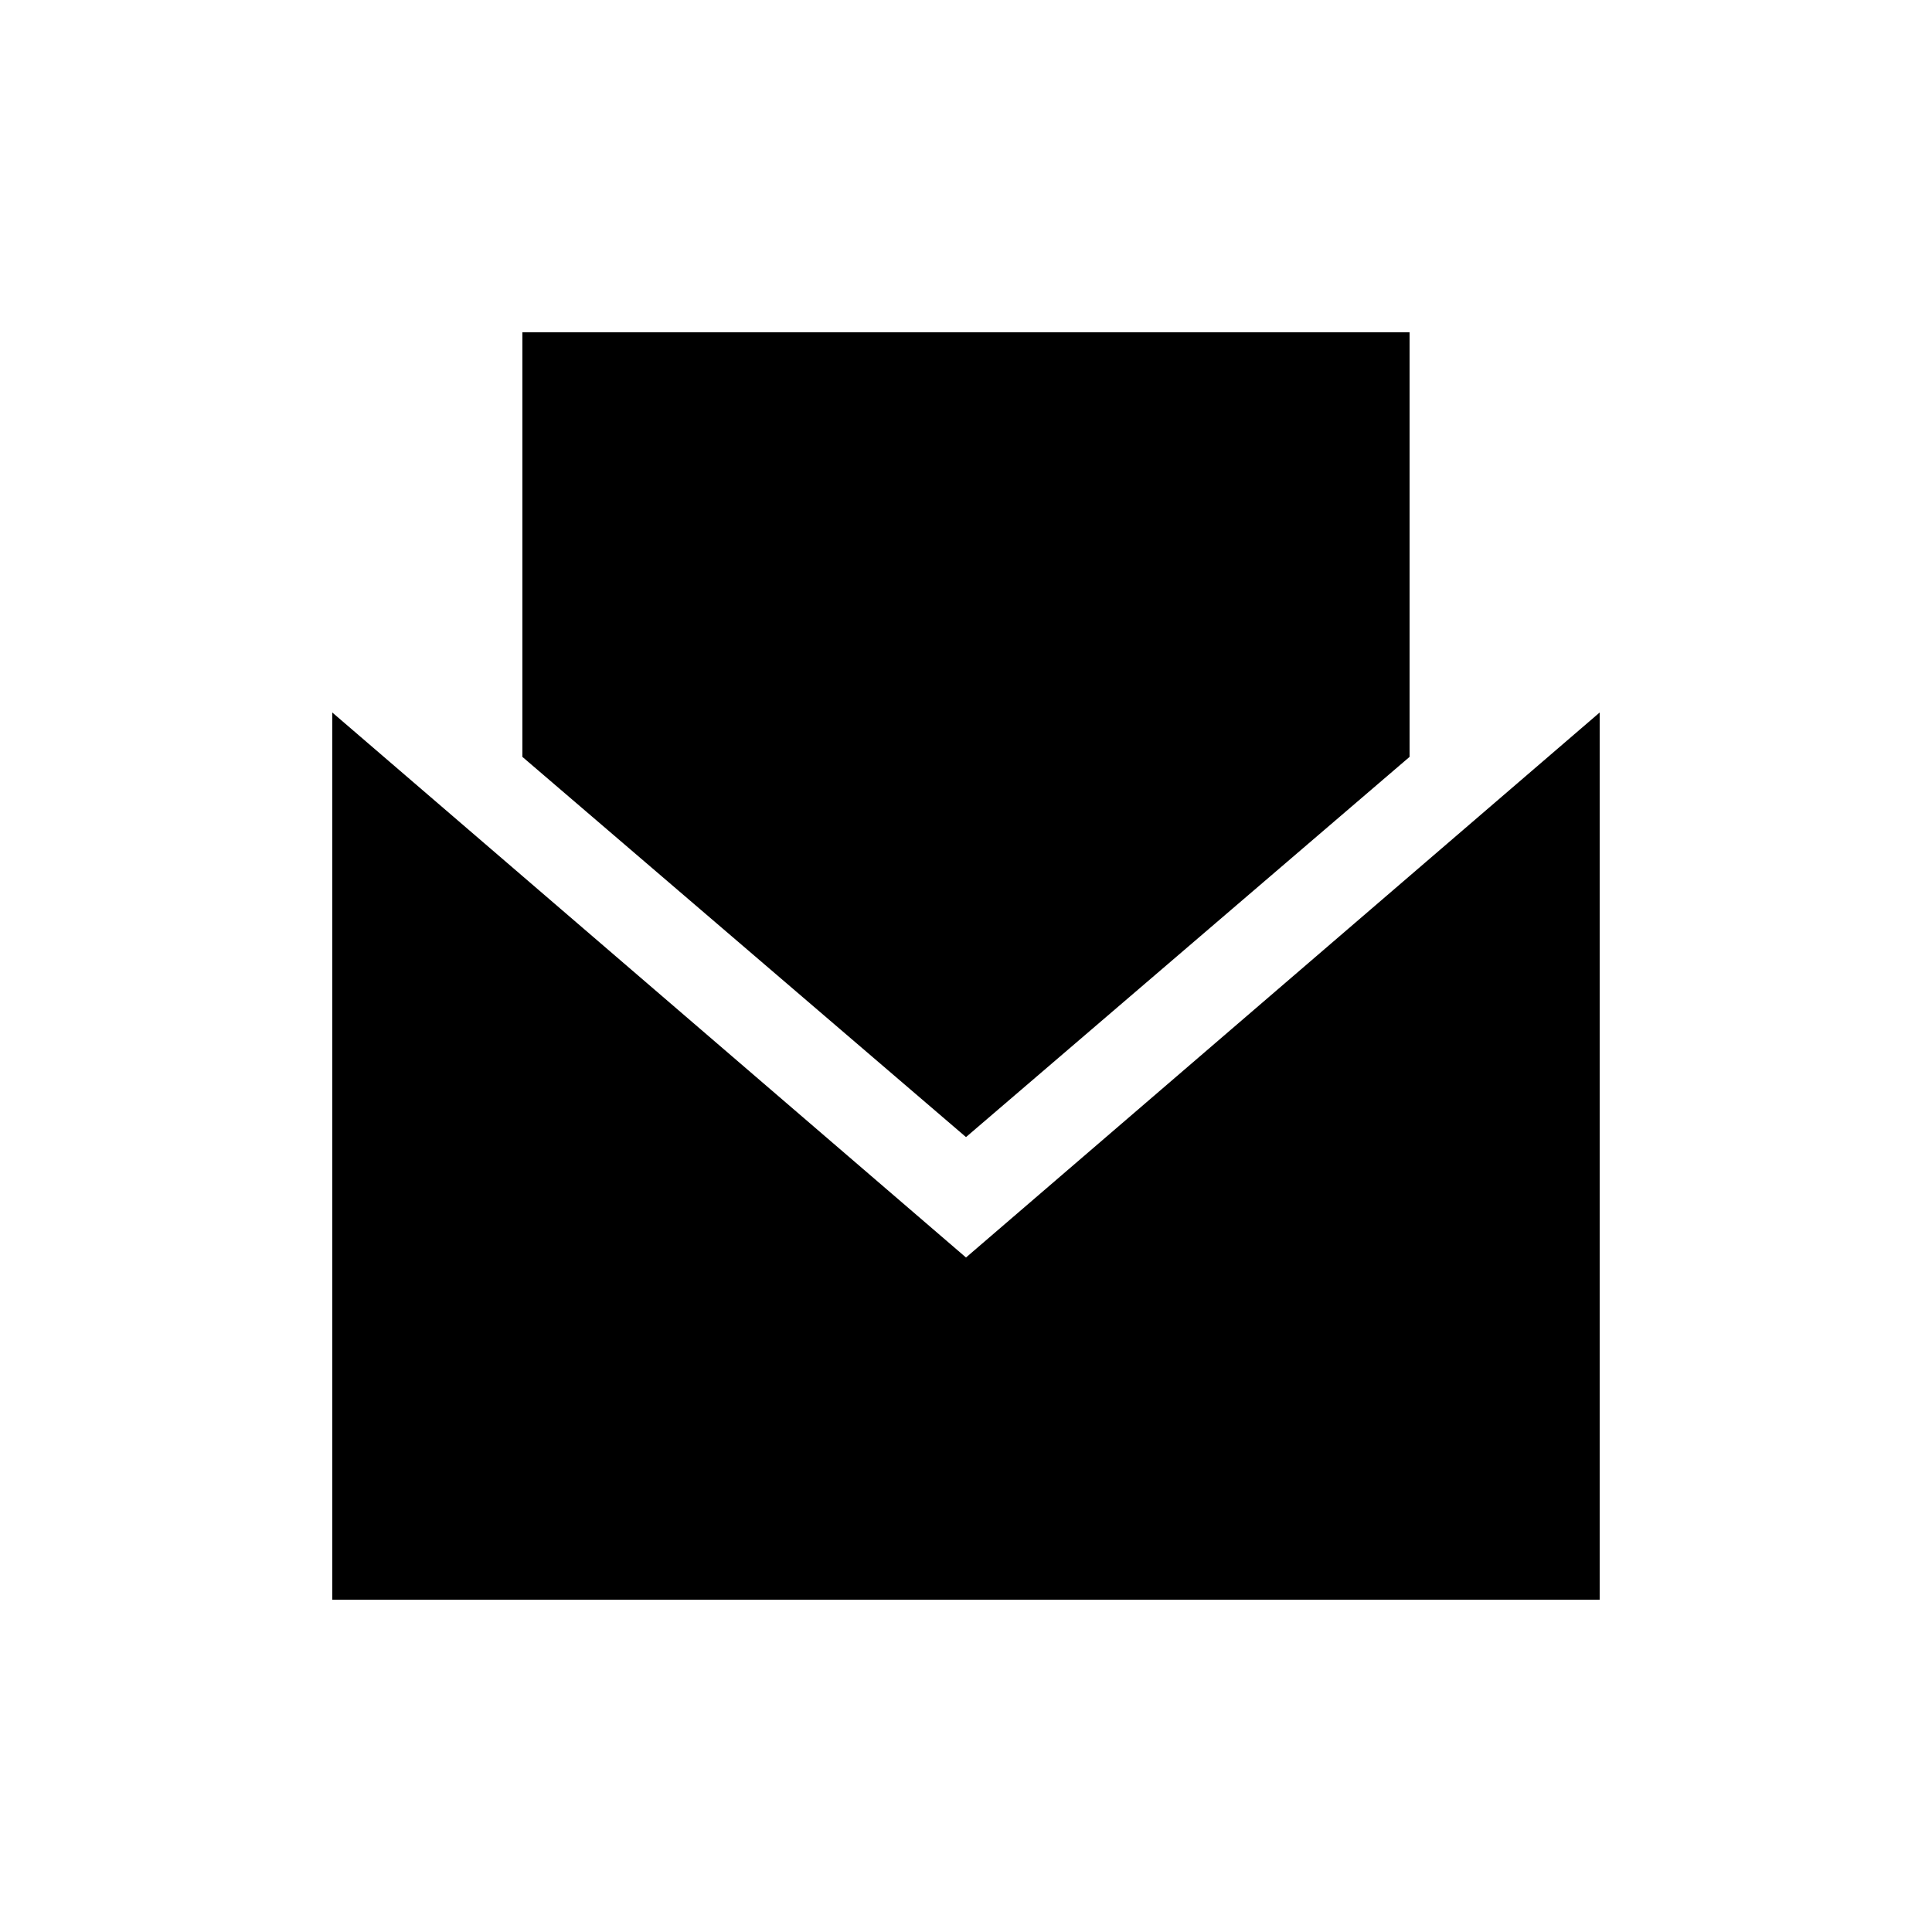
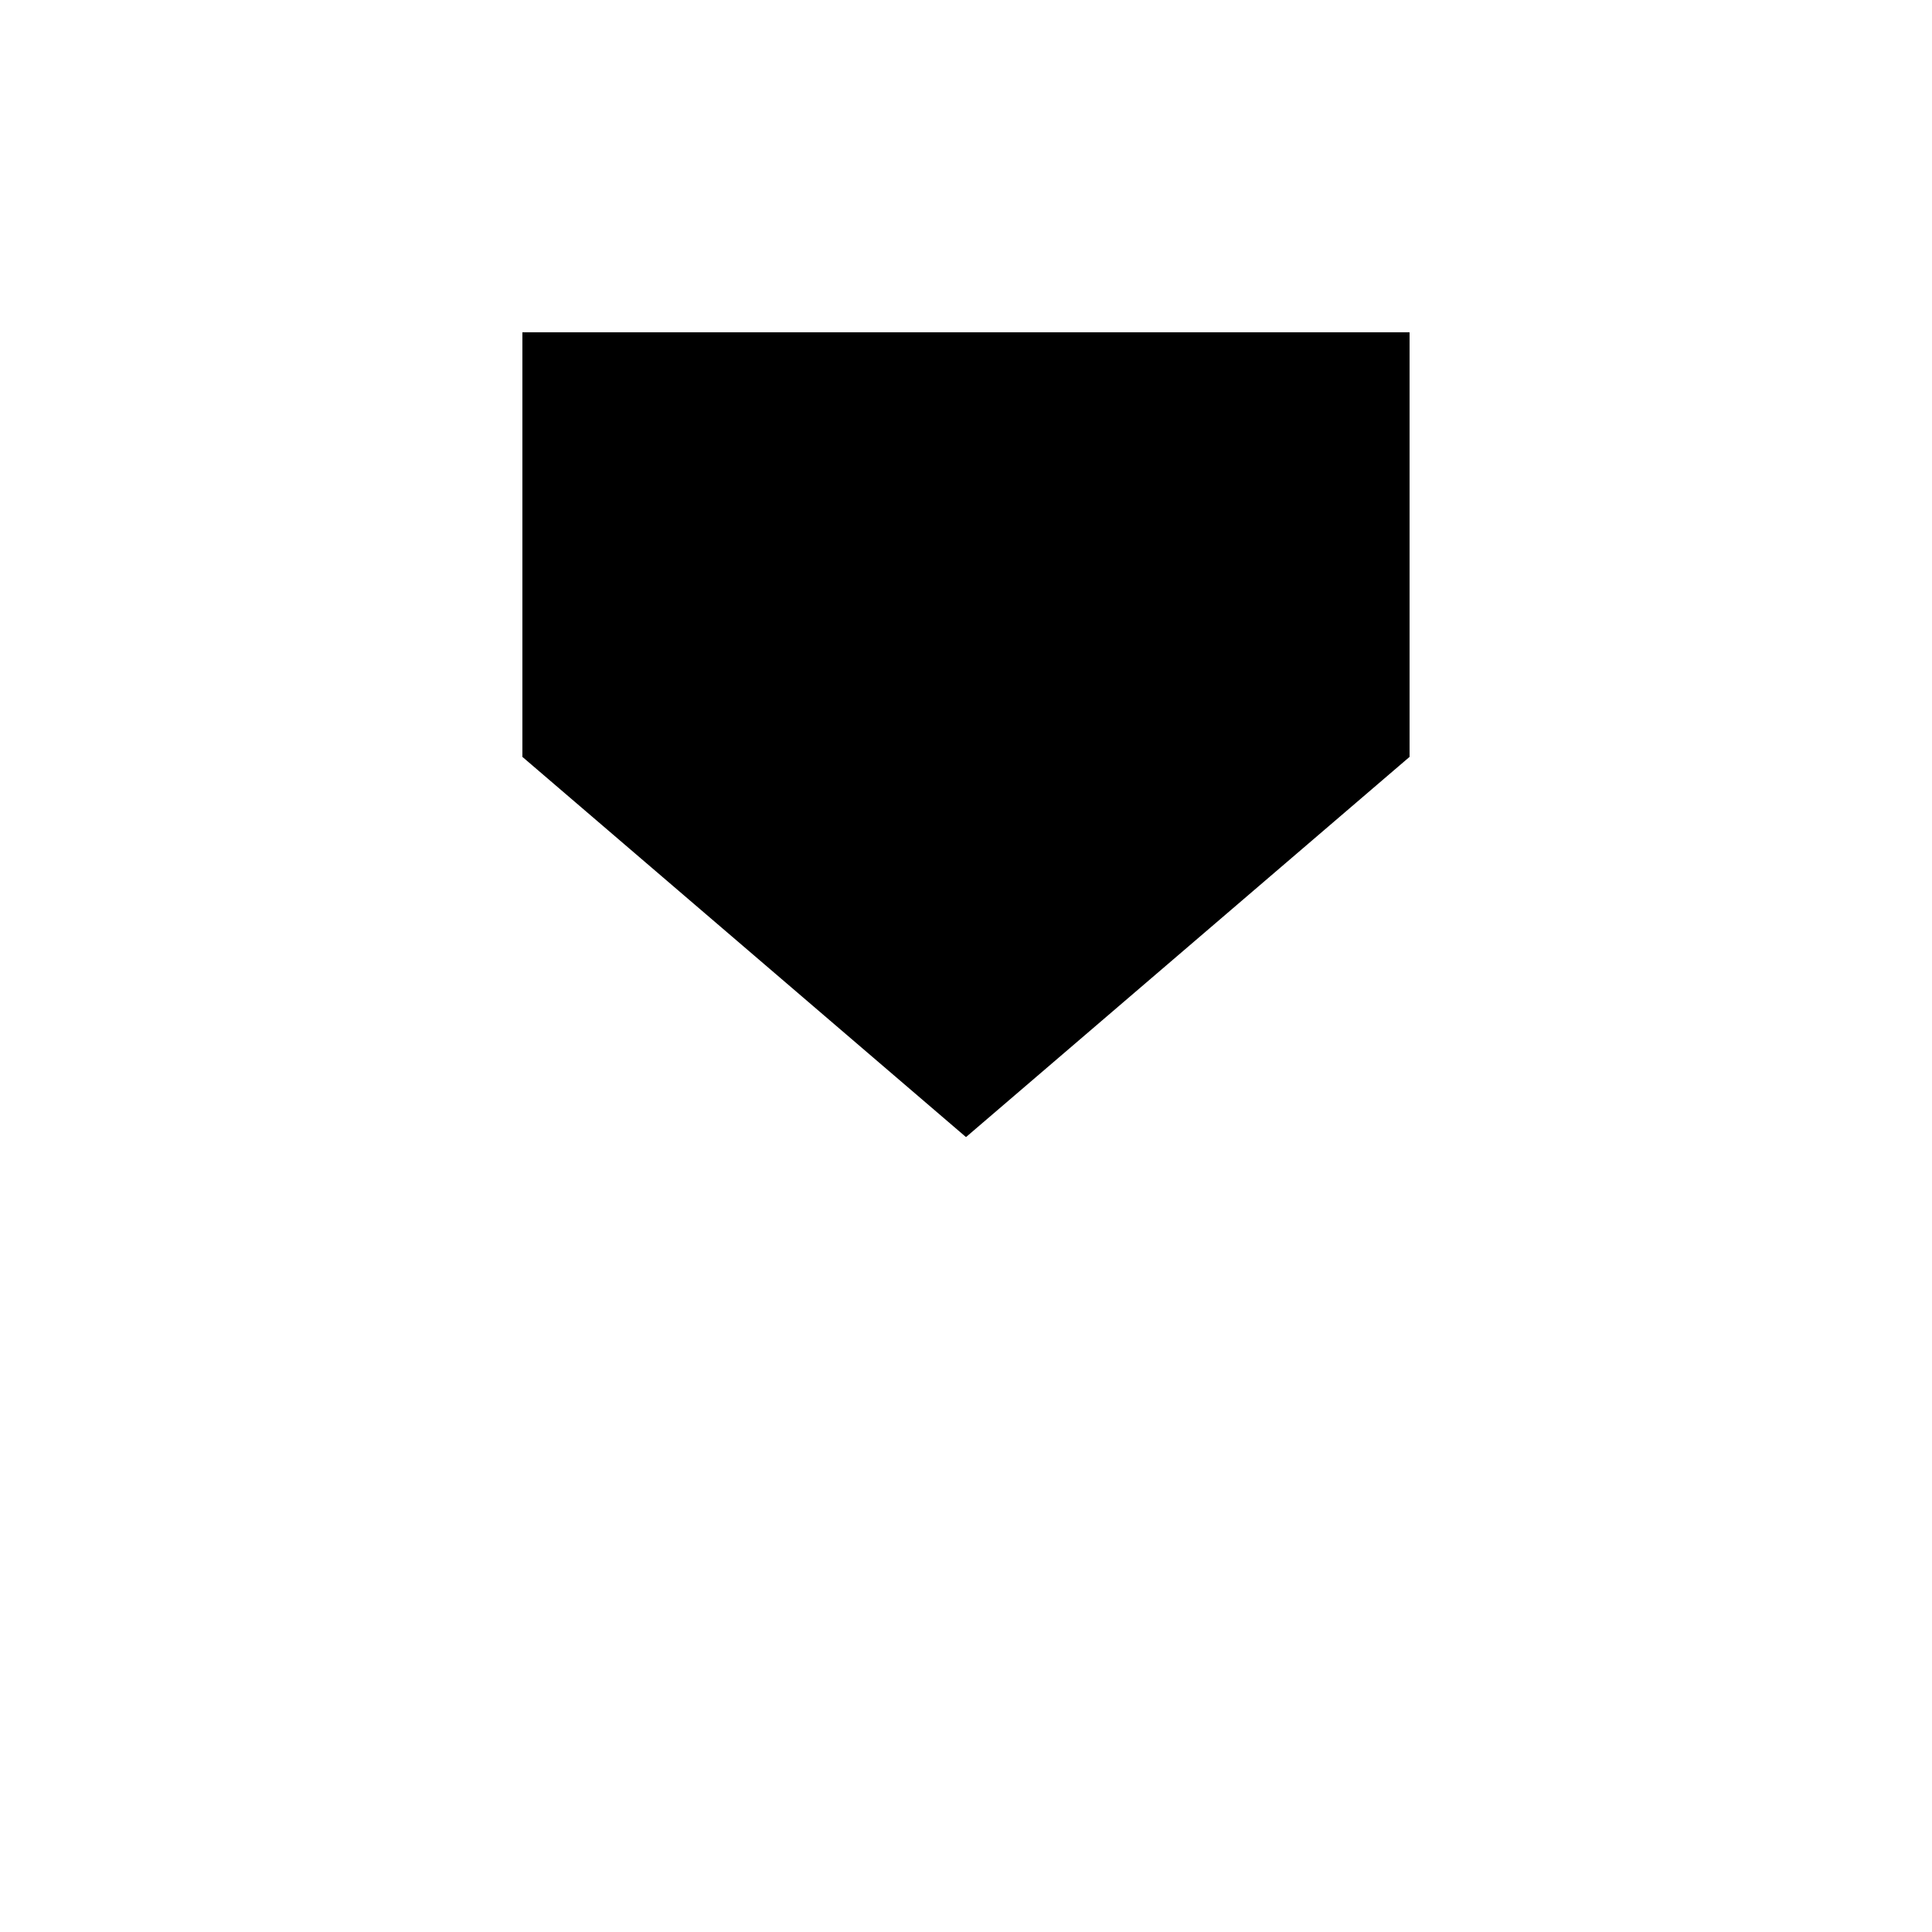
<svg xmlns="http://www.w3.org/2000/svg" fill="#000000" width="800px" height="800px" version="1.1" viewBox="144 144 512 512">
  <g>
    <path d="m517.55 344.58v-112.52h-235.11v112.52l117.56 100.76z" />
-     <path d="m400 477.25-167.94-144.43v235.11h335.87v-235.11z" />
    <path d="m337.86 267.33h124.27v26.871h-124.27z" />
-     <path d="m337.86 327.79h124.27v26.871h-124.27z" />
+     <path d="m337.86 327.79h124.27v26.871z" />
  </g>
</svg>